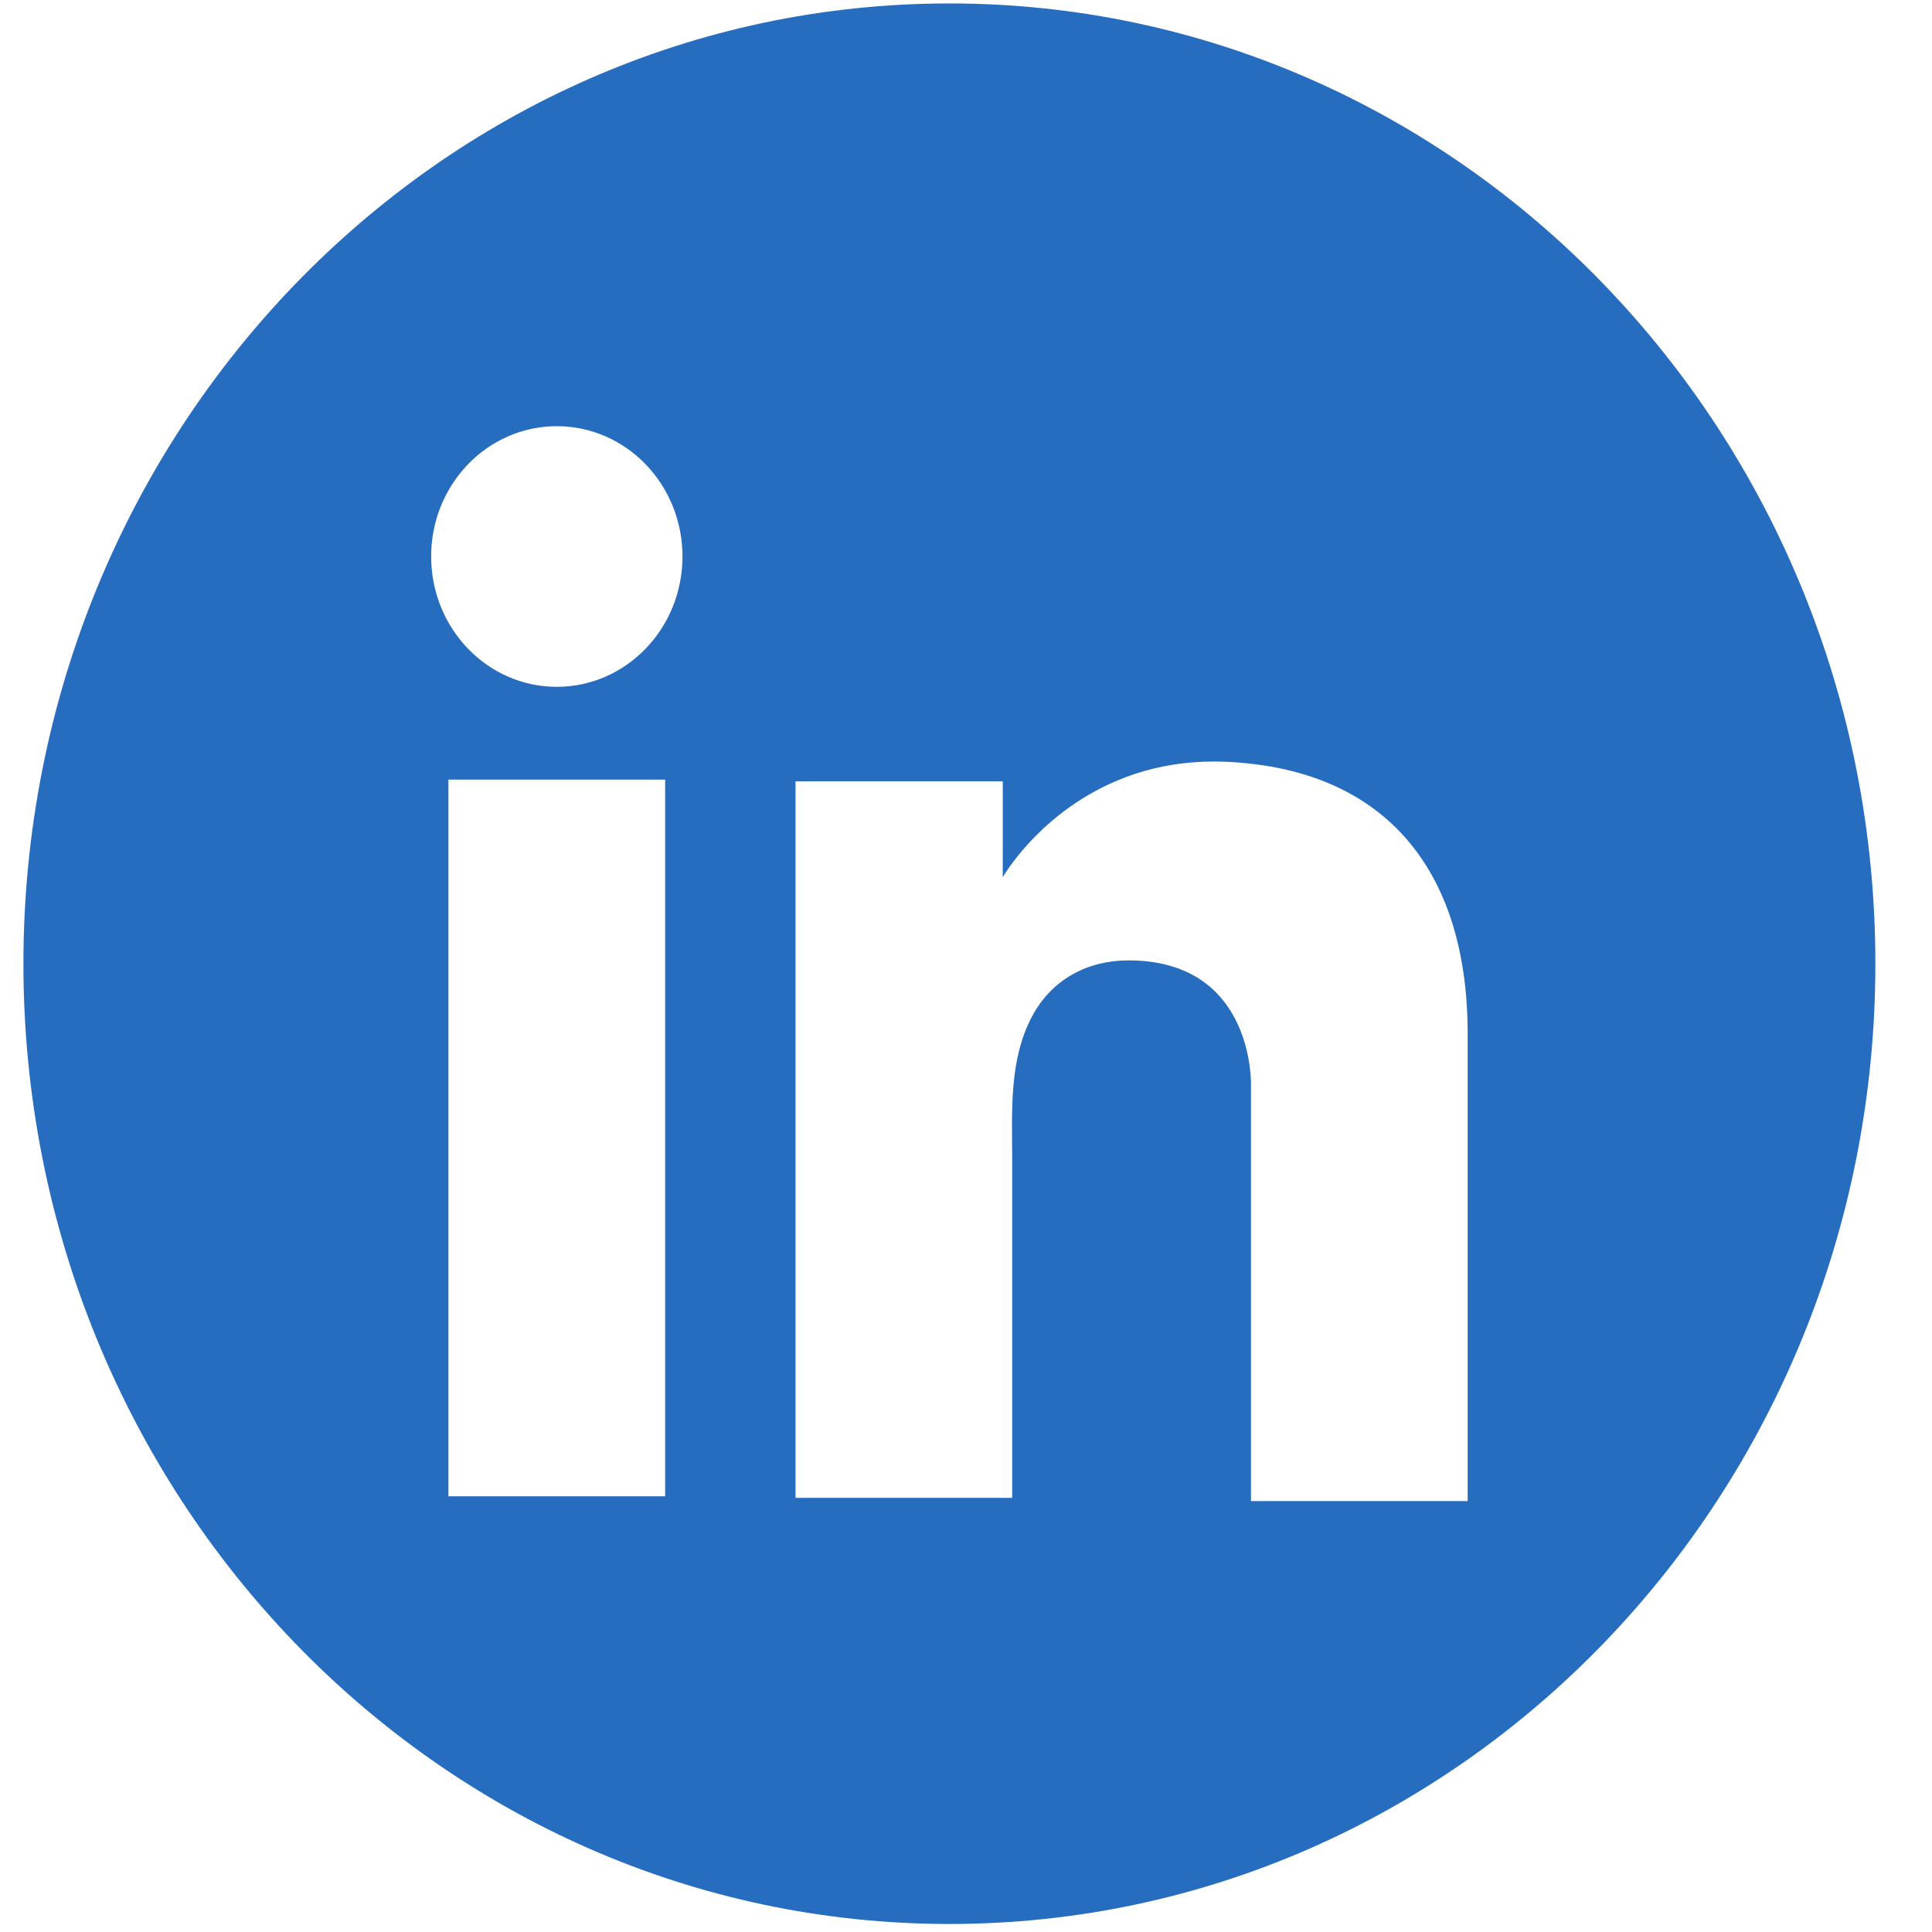
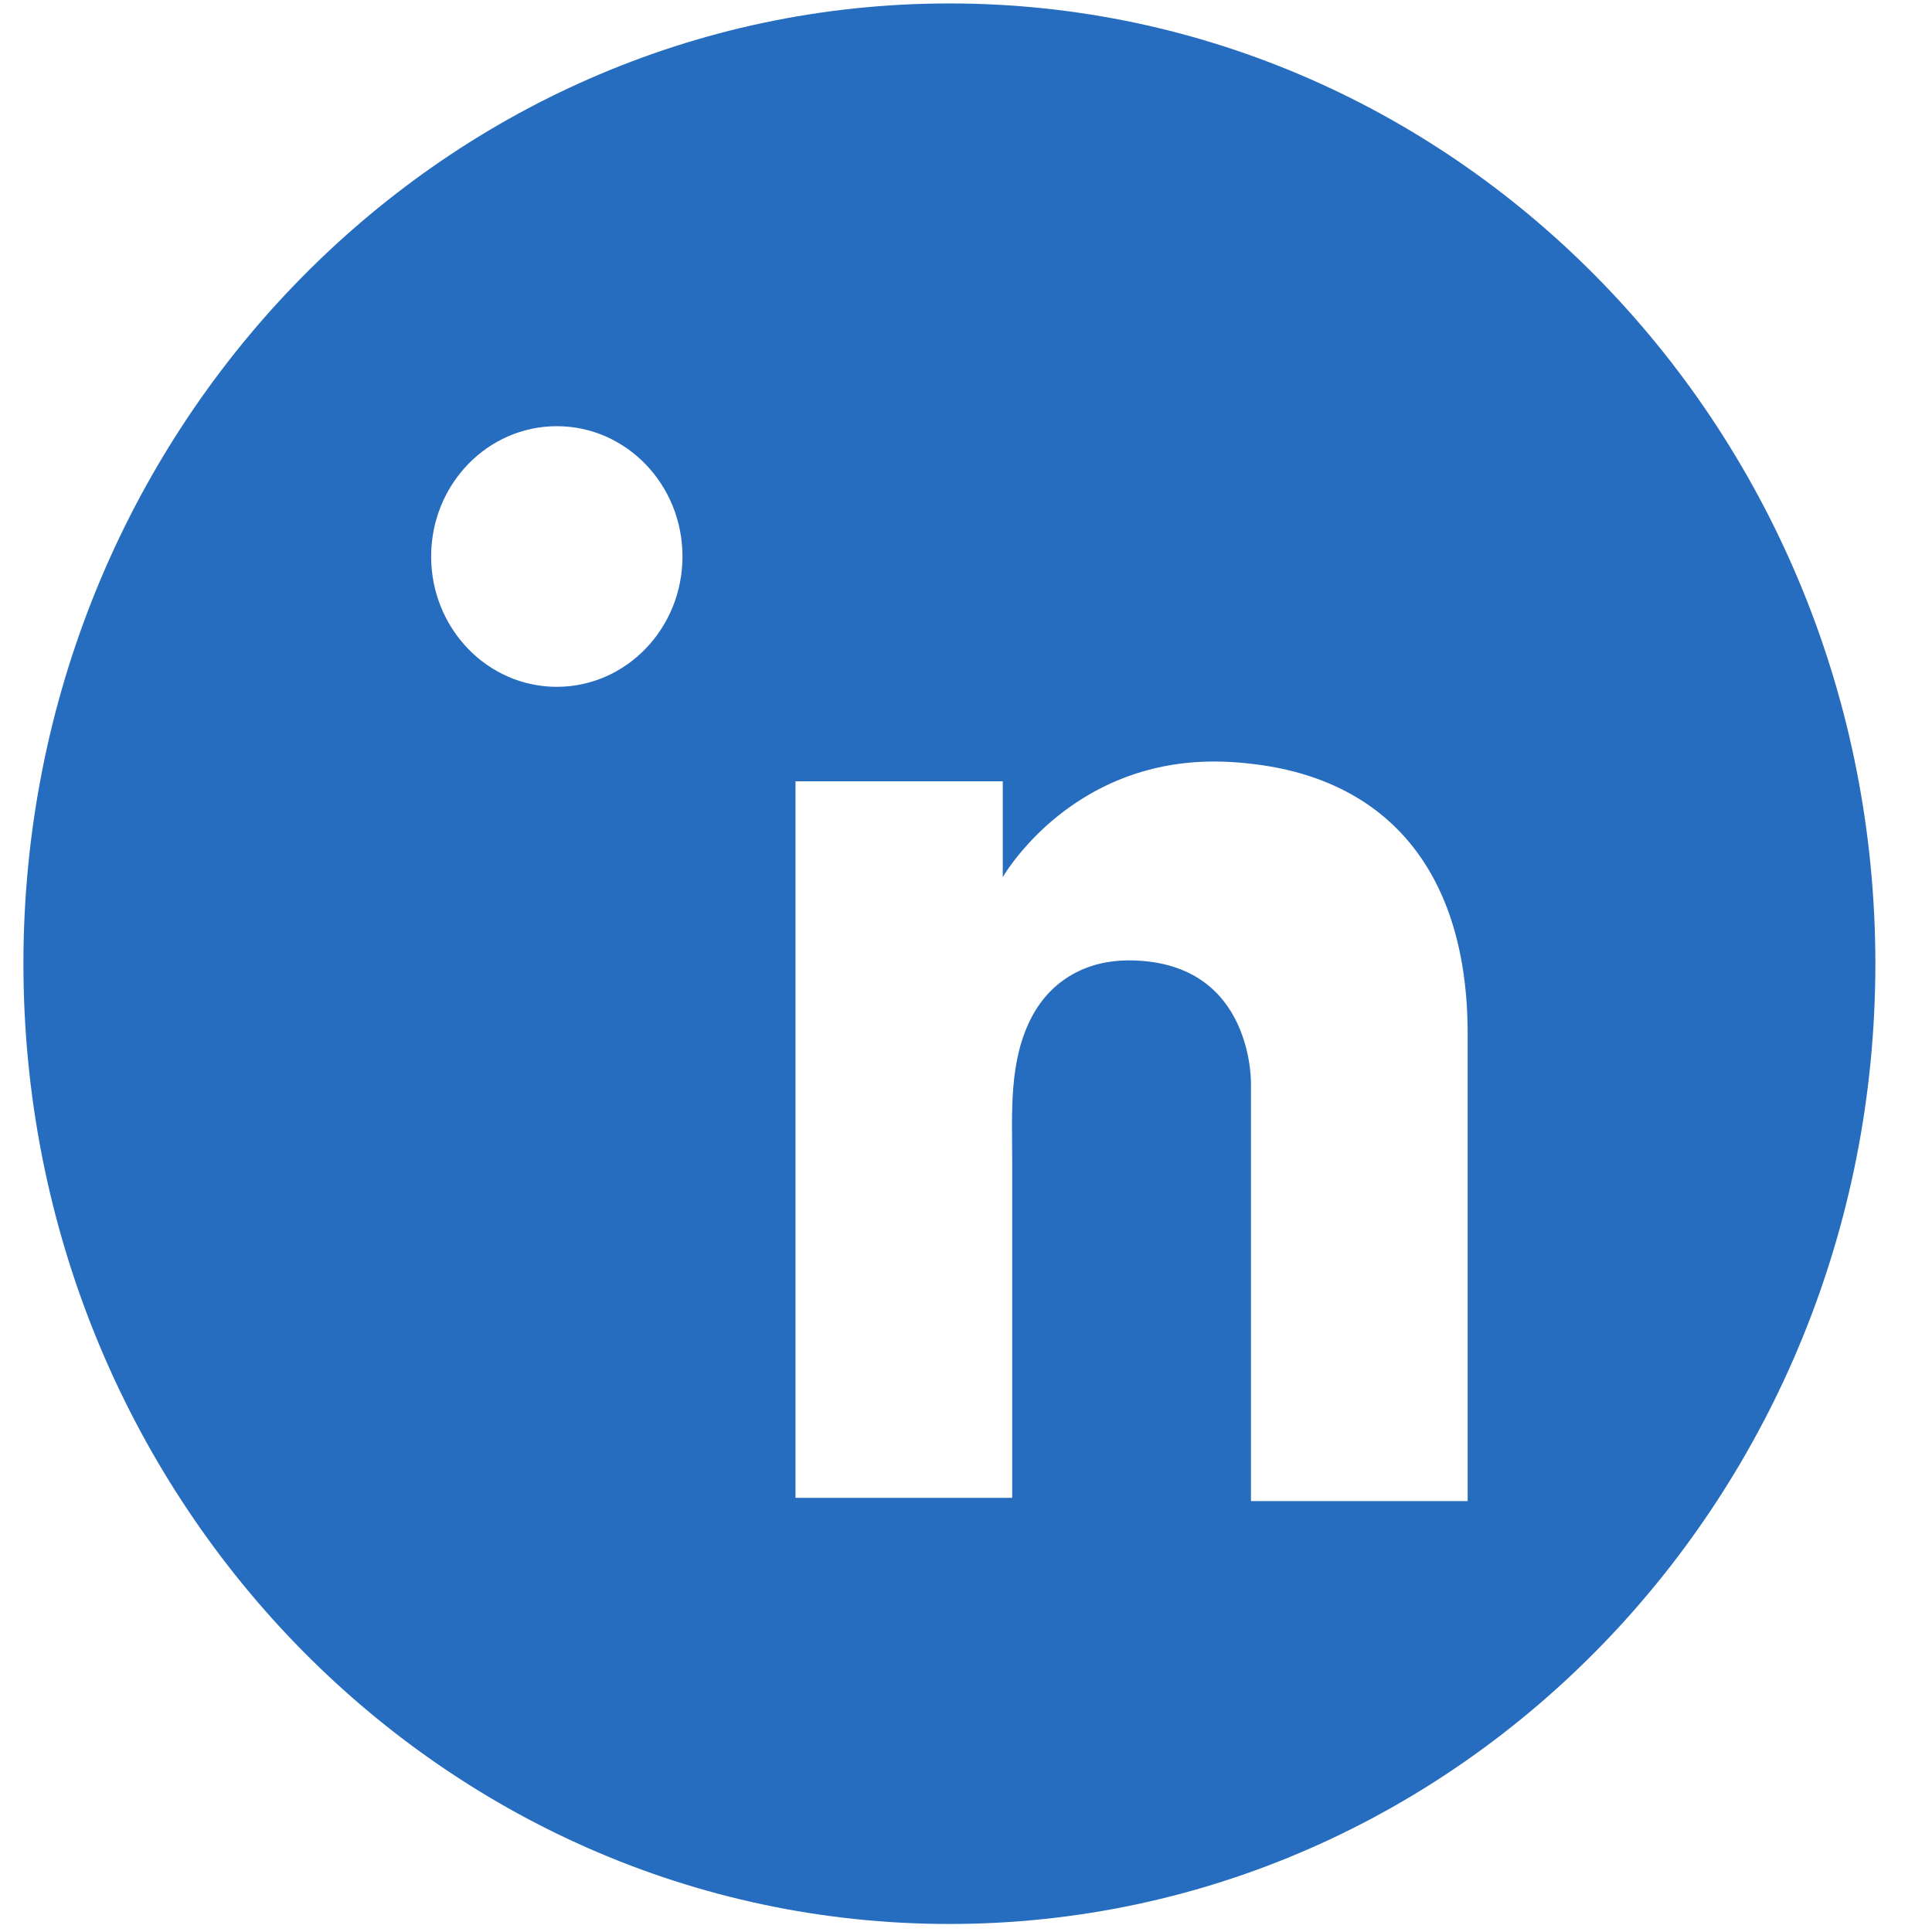
<svg xmlns="http://www.w3.org/2000/svg" width="32" height="32" viewBox="0 0 32 32" fill="none">
-   <path id="Vector" d="M15.725 0.057C7.255 0.057 0.388 7.178 0.388 15.962C0.388 24.746 7.255 31.867 15.725 31.867C24.195 31.867 31.062 24.746 31.062 15.962C31.062 7.178 24.195 0.057 15.725 0.057ZM11.017 24.783H7.427V12.913H11.017V24.783ZM9.222 11.376C8.073 11.376 7.141 10.409 7.141 9.217C7.141 8.025 8.073 7.059 9.222 7.059C10.372 7.059 11.304 8.025 11.304 9.217C11.304 10.409 10.372 11.376 9.222 11.376ZM24.309 24.863H20.72V17.944C20.72 17.767 20.673 15.907 18.691 15.907C18.017 15.907 17.423 16.217 17.094 16.835C16.705 17.566 16.765 18.427 16.765 19.233V24.809H13.176V12.941H16.609V14.529C16.609 14.529 16.66 14.438 16.765 14.297C17.157 13.769 18.294 12.532 20.303 12.617C20.445 12.623 20.584 12.634 20.719 12.65C23.01 12.906 24.309 14.473 24.309 17.122V24.864L24.309 24.863Z" fill="#266CBF" />
+   <path id="Vector" d="M15.725 0.057C7.255 0.057 0.388 7.178 0.388 15.962C0.388 24.746 7.255 31.867 15.725 31.867C24.195 31.867 31.062 24.746 31.062 15.962C31.062 7.178 24.195 0.057 15.725 0.057ZM11.017 24.783H7.427H11.017V24.783ZM9.222 11.376C8.073 11.376 7.141 10.409 7.141 9.217C7.141 8.025 8.073 7.059 9.222 7.059C10.372 7.059 11.304 8.025 11.304 9.217C11.304 10.409 10.372 11.376 9.222 11.376ZM24.309 24.863H20.72V17.944C20.72 17.767 20.673 15.907 18.691 15.907C18.017 15.907 17.423 16.217 17.094 16.835C16.705 17.566 16.765 18.427 16.765 19.233V24.809H13.176V12.941H16.609V14.529C16.609 14.529 16.66 14.438 16.765 14.297C17.157 13.769 18.294 12.532 20.303 12.617C20.445 12.623 20.584 12.634 20.719 12.65C23.01 12.906 24.309 14.473 24.309 17.122V24.864L24.309 24.863Z" fill="#266CBF" />
</svg>